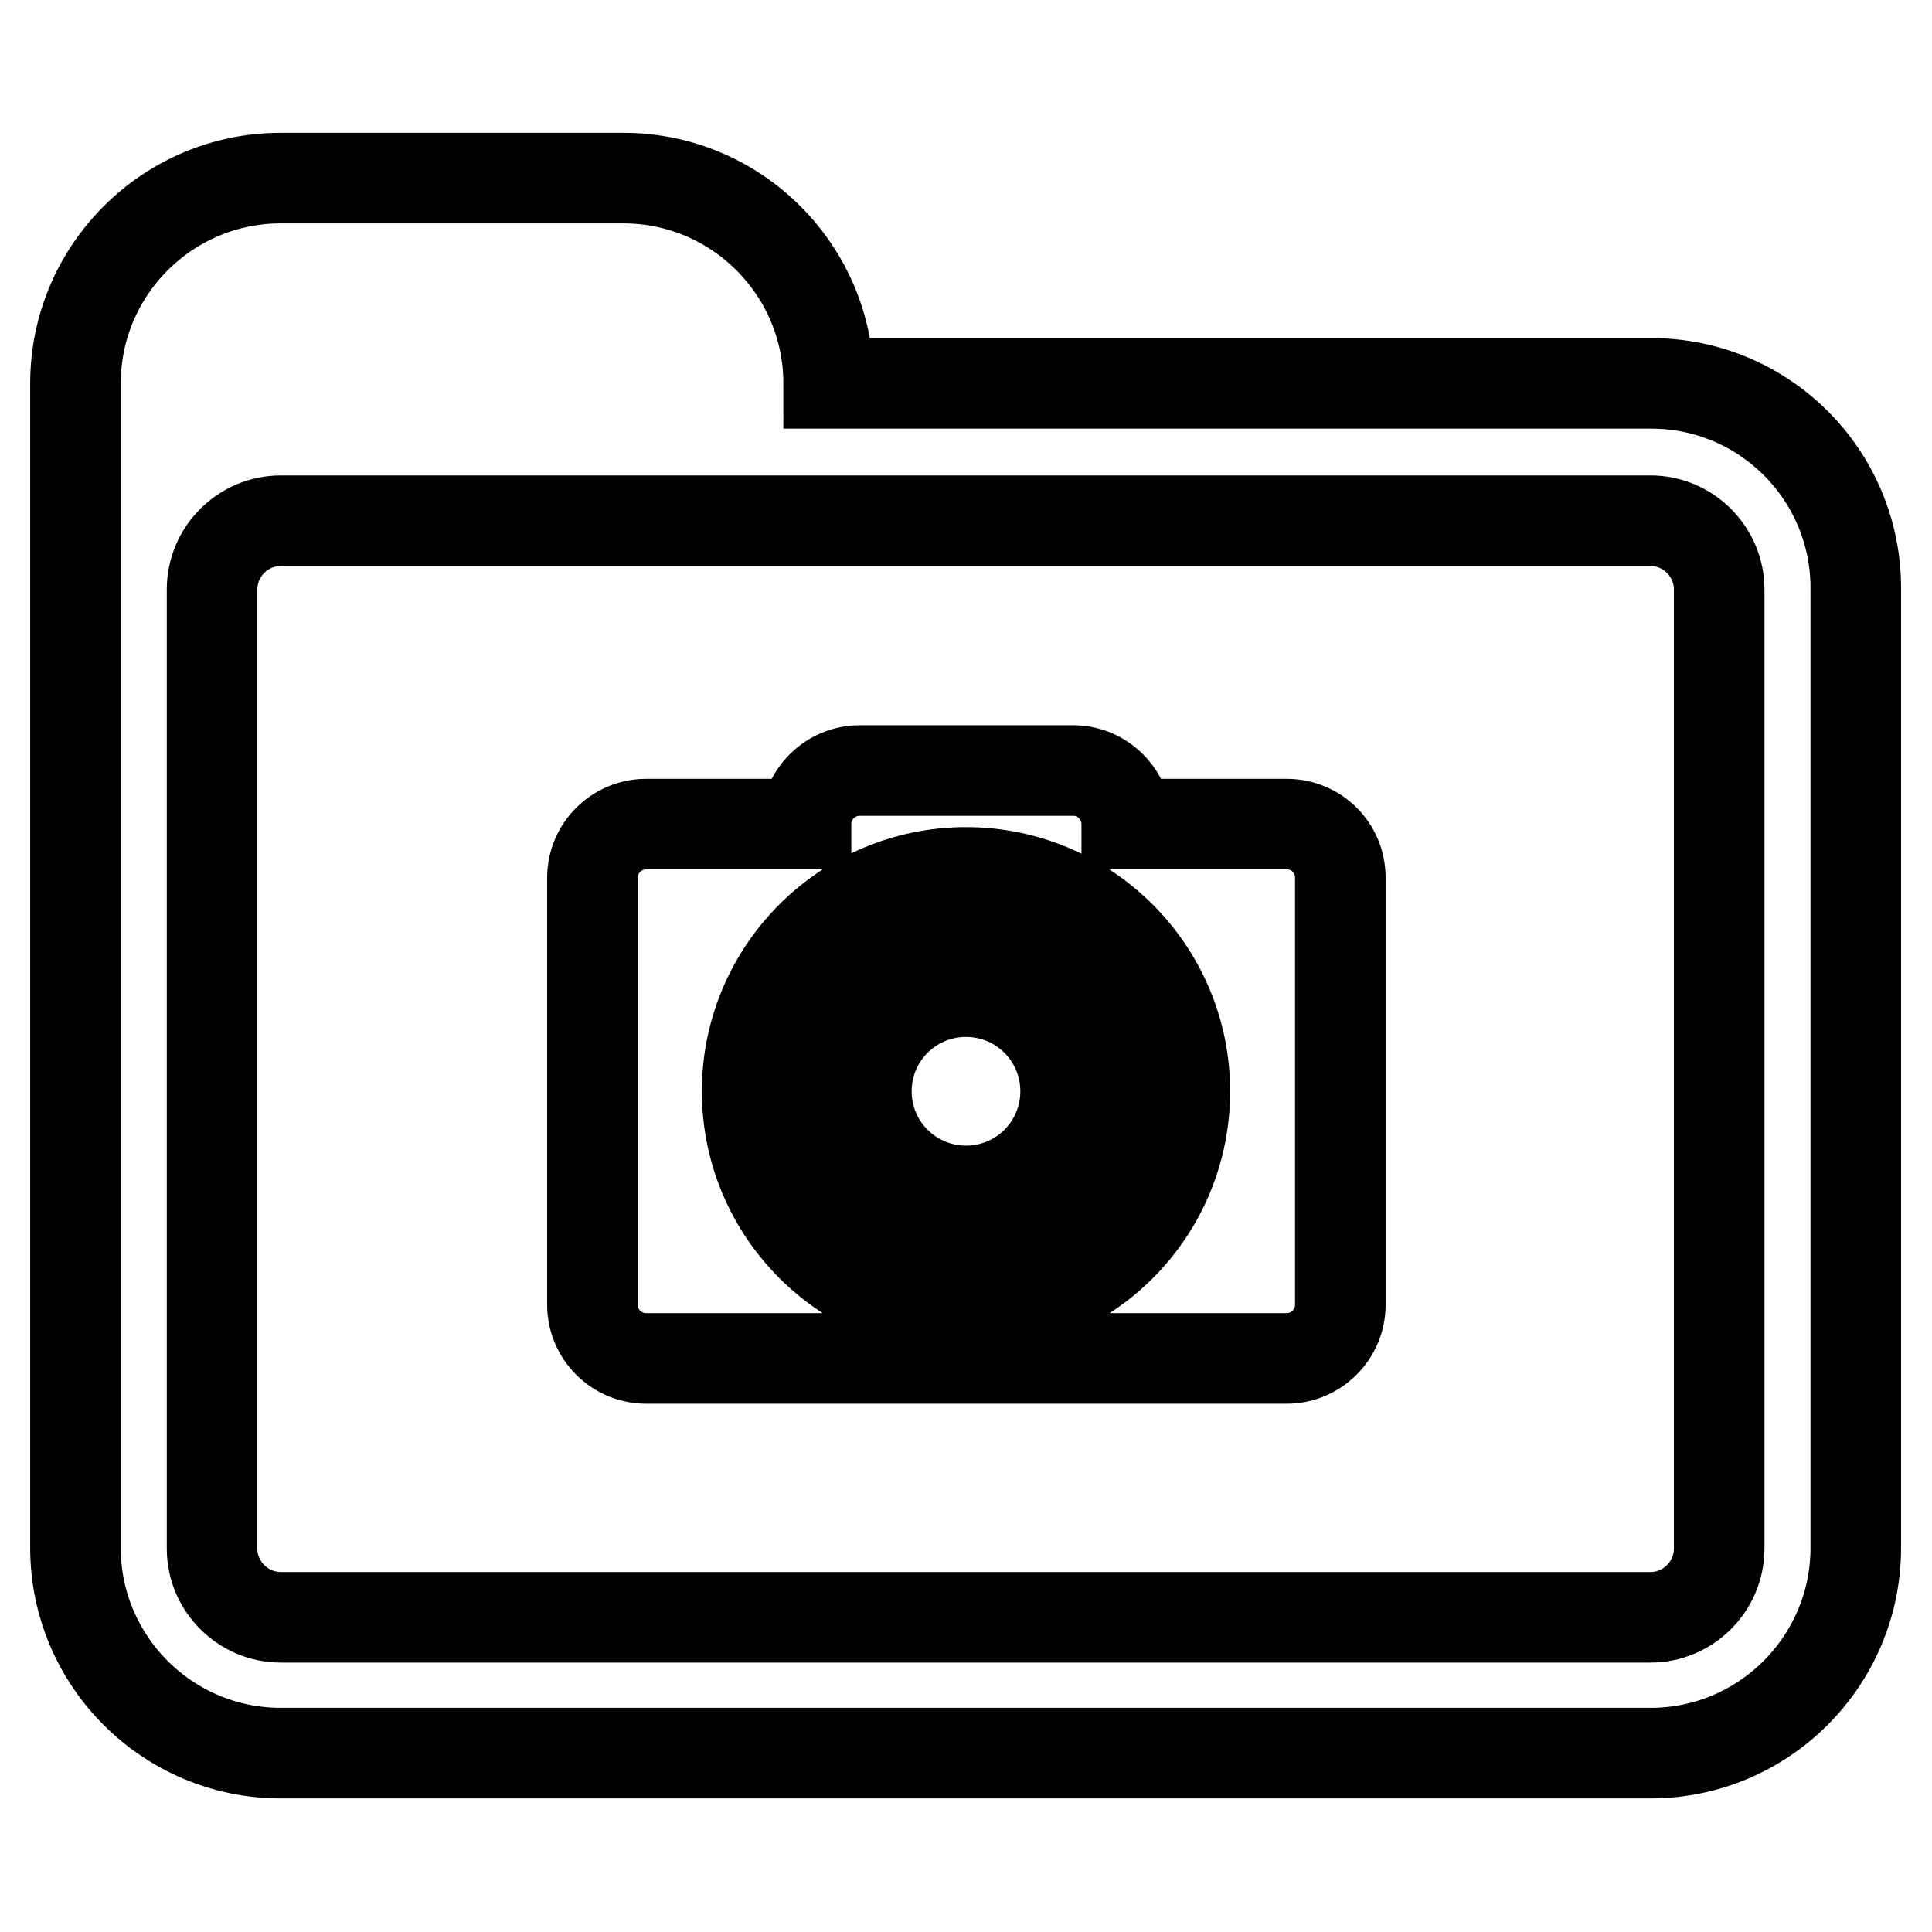
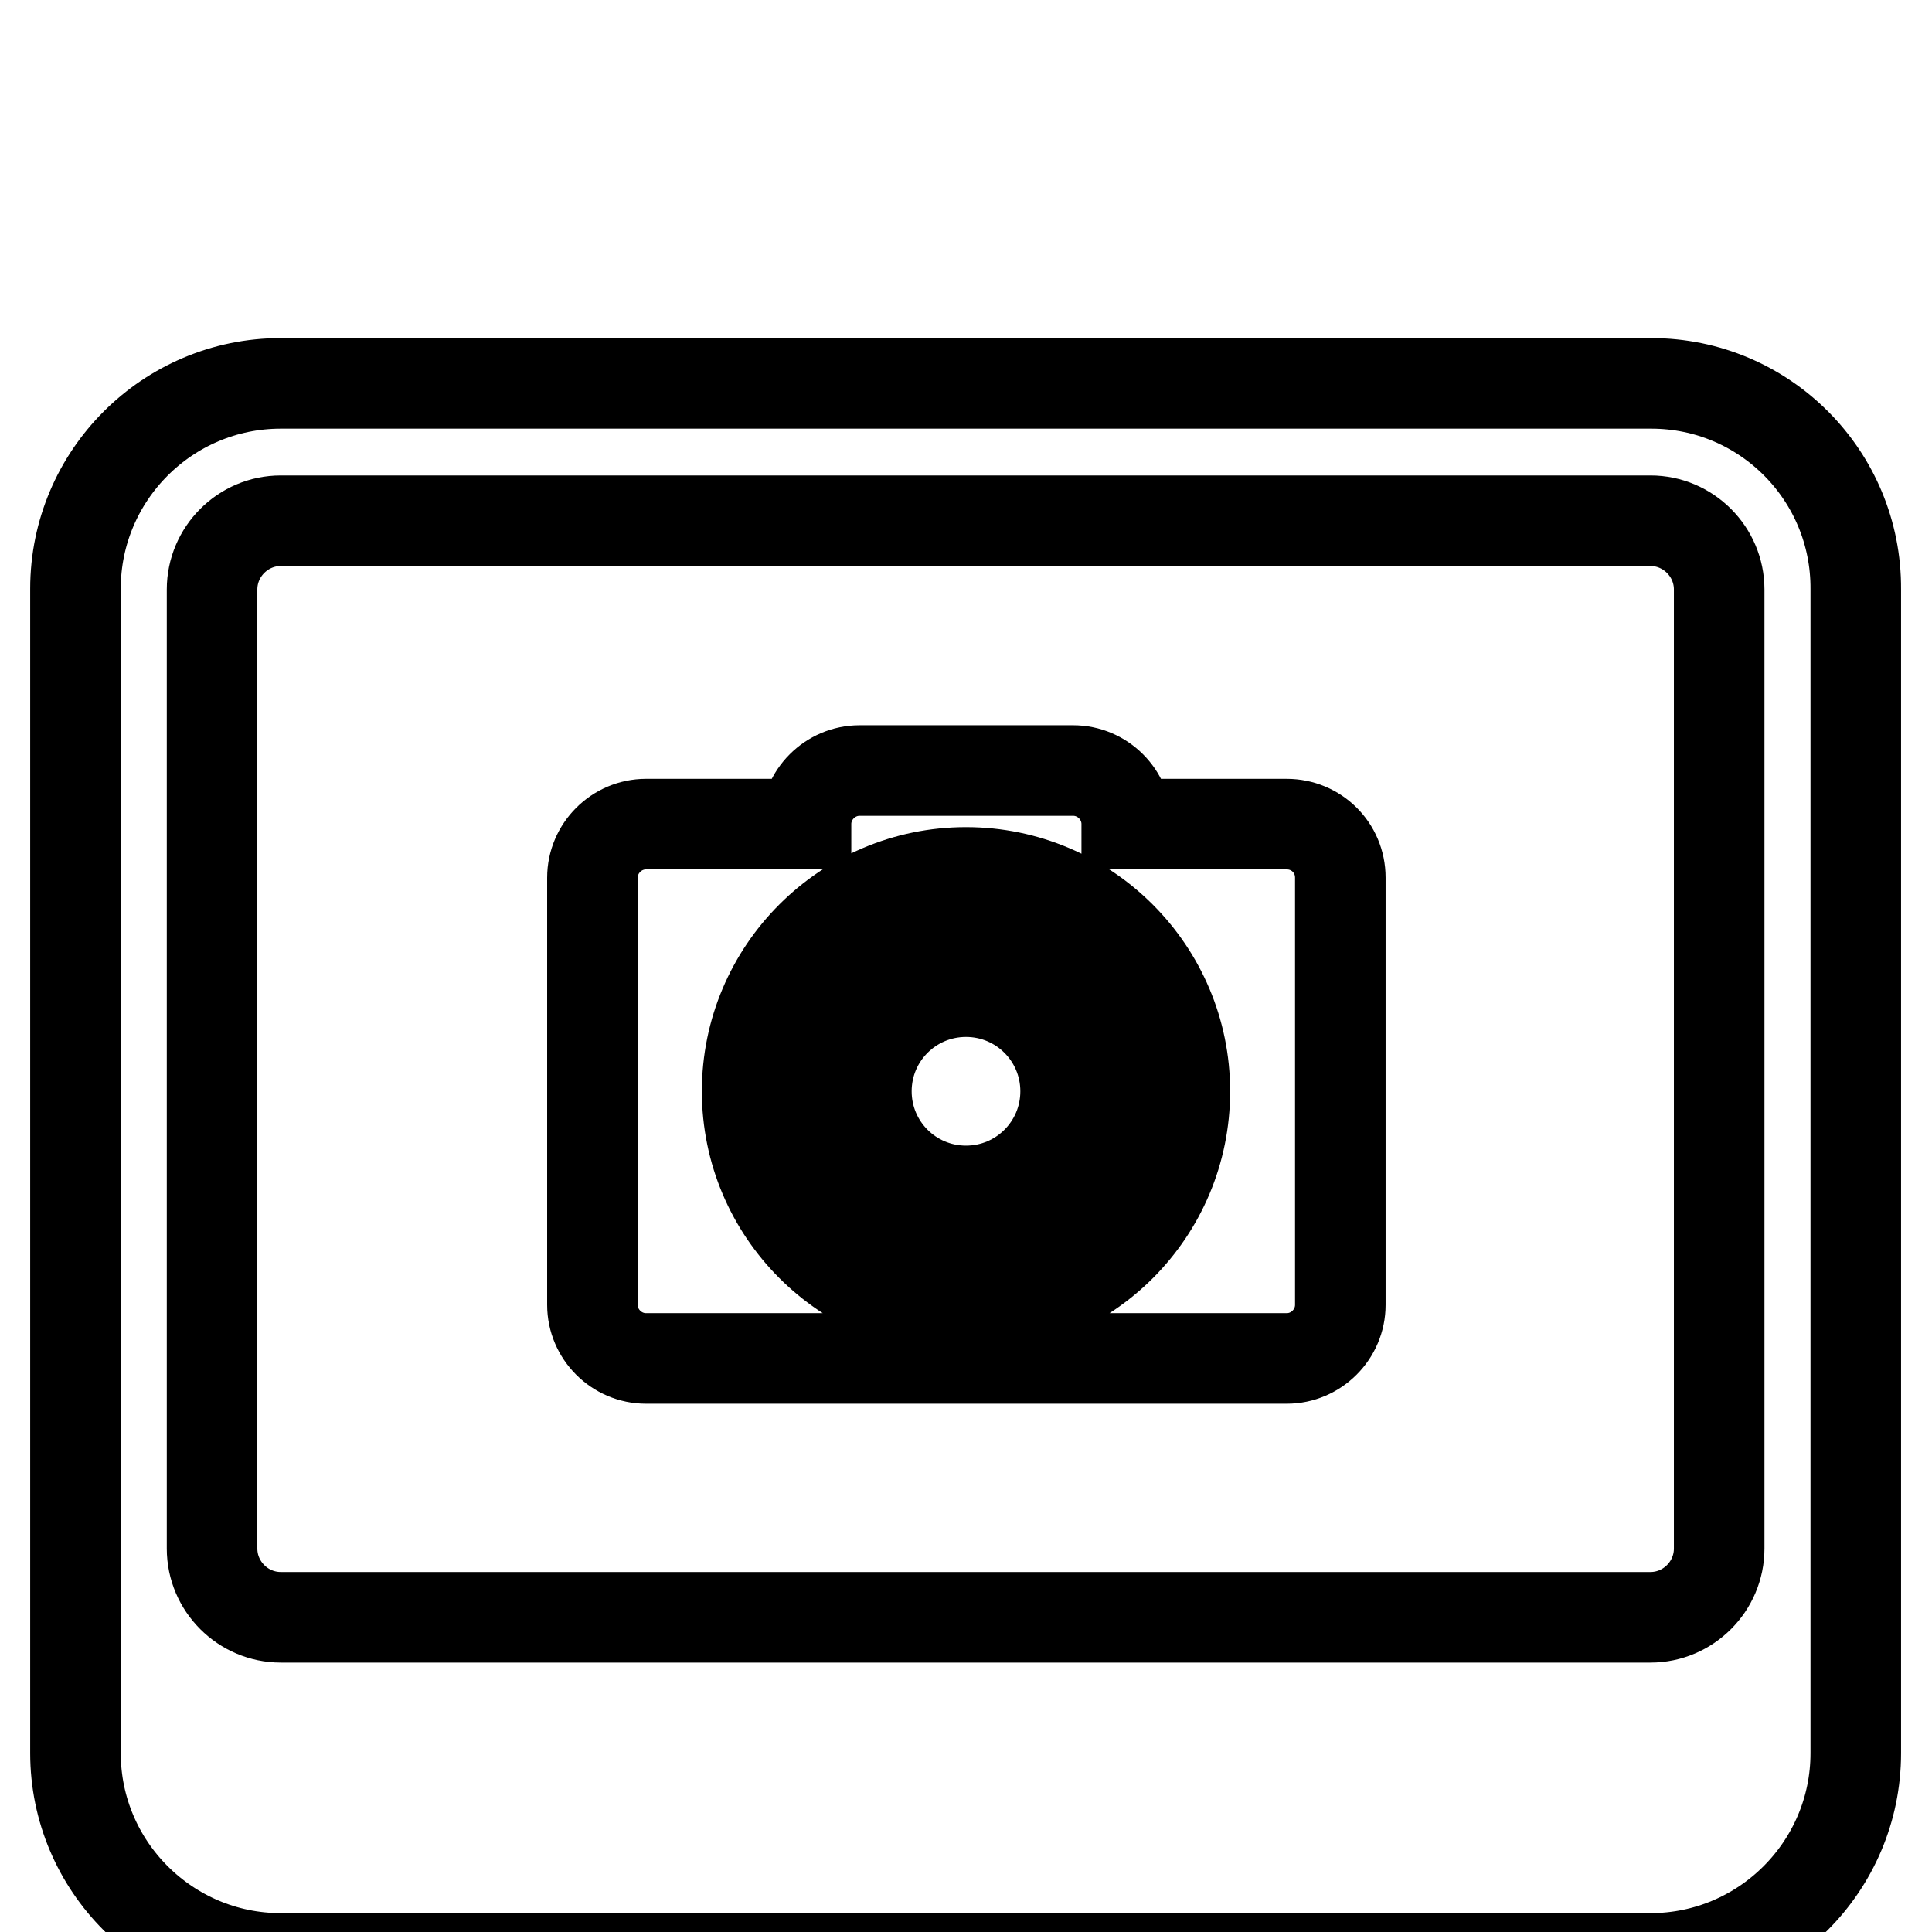
<svg xmlns="http://www.w3.org/2000/svg" version="1.1" x="0px" y="0px" viewBox="0 0 256 256" enable-background="new 0 0 256 256" xml:space="preserve">
  <g>
-     <path stroke-width="12" fill-opacity="0" stroke="#000000" d="M218.8,50.8H109.8c0-15-12.2-27.2-27.2-27.2H37.2c-15,0-27.2,12.2-27.2,27.2v27.2v9.1v118 c0,15,12.2,27.2,27.2,27.2h181.5c15,0,27.2-12.2,27.2-27.2V78.1C246,63,233.8,50.8,218.8,50.8z M227.8,205.2c0,5-4.1,9.1-9.1,9.1 H37.2c-5,0-9.1-4.1-9.1-9.1V78.1c0-5,4.1-9.1,9.1-9.1h181.5c5,0,9.1,4.1,9.1,9.1V205.2L227.8,205.2z M170.5,109.2h-21.2 c0-3.9-3.2-7.1-7.1-7.1h-28.3c-3.9,0-7.1,3.2-7.1,7.1H85.6c-3.9,0-7.1,3.2-7.1,7.1v56.6c0,3.9,3.2,7.1,7.1,7.1h84.9 c3.9,0,7.1-3.2,7.1-7.1v-56.6C177.6,112.3,174.4,109.2,170.5,109.2z M128,173.6c-16,0-29-13-29-29c0-16,13-29,29-29 c16,0,29,13,29,29C157,160.6,144.1,173.6,128,173.6z M128,124.3c-11.2,0-20.3,9.1-20.3,20.3s9.1,20.3,20.3,20.3 c11.2,0,20.3-9.1,20.3-20.3S139.3,124.3,128,124.3z M128,157.8c-7.3,0-13.2-5.9-13.2-13.2s5.9-13.2,13.2-13.2 c7.3,0,13.2,5.9,13.2,13.2S135.3,157.8,128,157.8z" />
+     <path stroke-width="12" fill-opacity="0" stroke="#000000" d="M218.8,50.8H109.8H37.2c-15,0-27.2,12.2-27.2,27.2v27.2v9.1v118 c0,15,12.2,27.2,27.2,27.2h181.5c15,0,27.2-12.2,27.2-27.2V78.1C246,63,233.8,50.8,218.8,50.8z M227.8,205.2c0,5-4.1,9.1-9.1,9.1 H37.2c-5,0-9.1-4.1-9.1-9.1V78.1c0-5,4.1-9.1,9.1-9.1h181.5c5,0,9.1,4.1,9.1,9.1V205.2L227.8,205.2z M170.5,109.2h-21.2 c0-3.9-3.2-7.1-7.1-7.1h-28.3c-3.9,0-7.1,3.2-7.1,7.1H85.6c-3.9,0-7.1,3.2-7.1,7.1v56.6c0,3.9,3.2,7.1,7.1,7.1h84.9 c3.9,0,7.1-3.2,7.1-7.1v-56.6C177.6,112.3,174.4,109.2,170.5,109.2z M128,173.6c-16,0-29-13-29-29c0-16,13-29,29-29 c16,0,29,13,29,29C157,160.6,144.1,173.6,128,173.6z M128,124.3c-11.2,0-20.3,9.1-20.3,20.3s9.1,20.3,20.3,20.3 c11.2,0,20.3-9.1,20.3-20.3S139.3,124.3,128,124.3z M128,157.8c-7.3,0-13.2-5.9-13.2-13.2s5.9-13.2,13.2-13.2 c7.3,0,13.2,5.9,13.2,13.2S135.3,157.8,128,157.8z" />
  </g>
</svg>